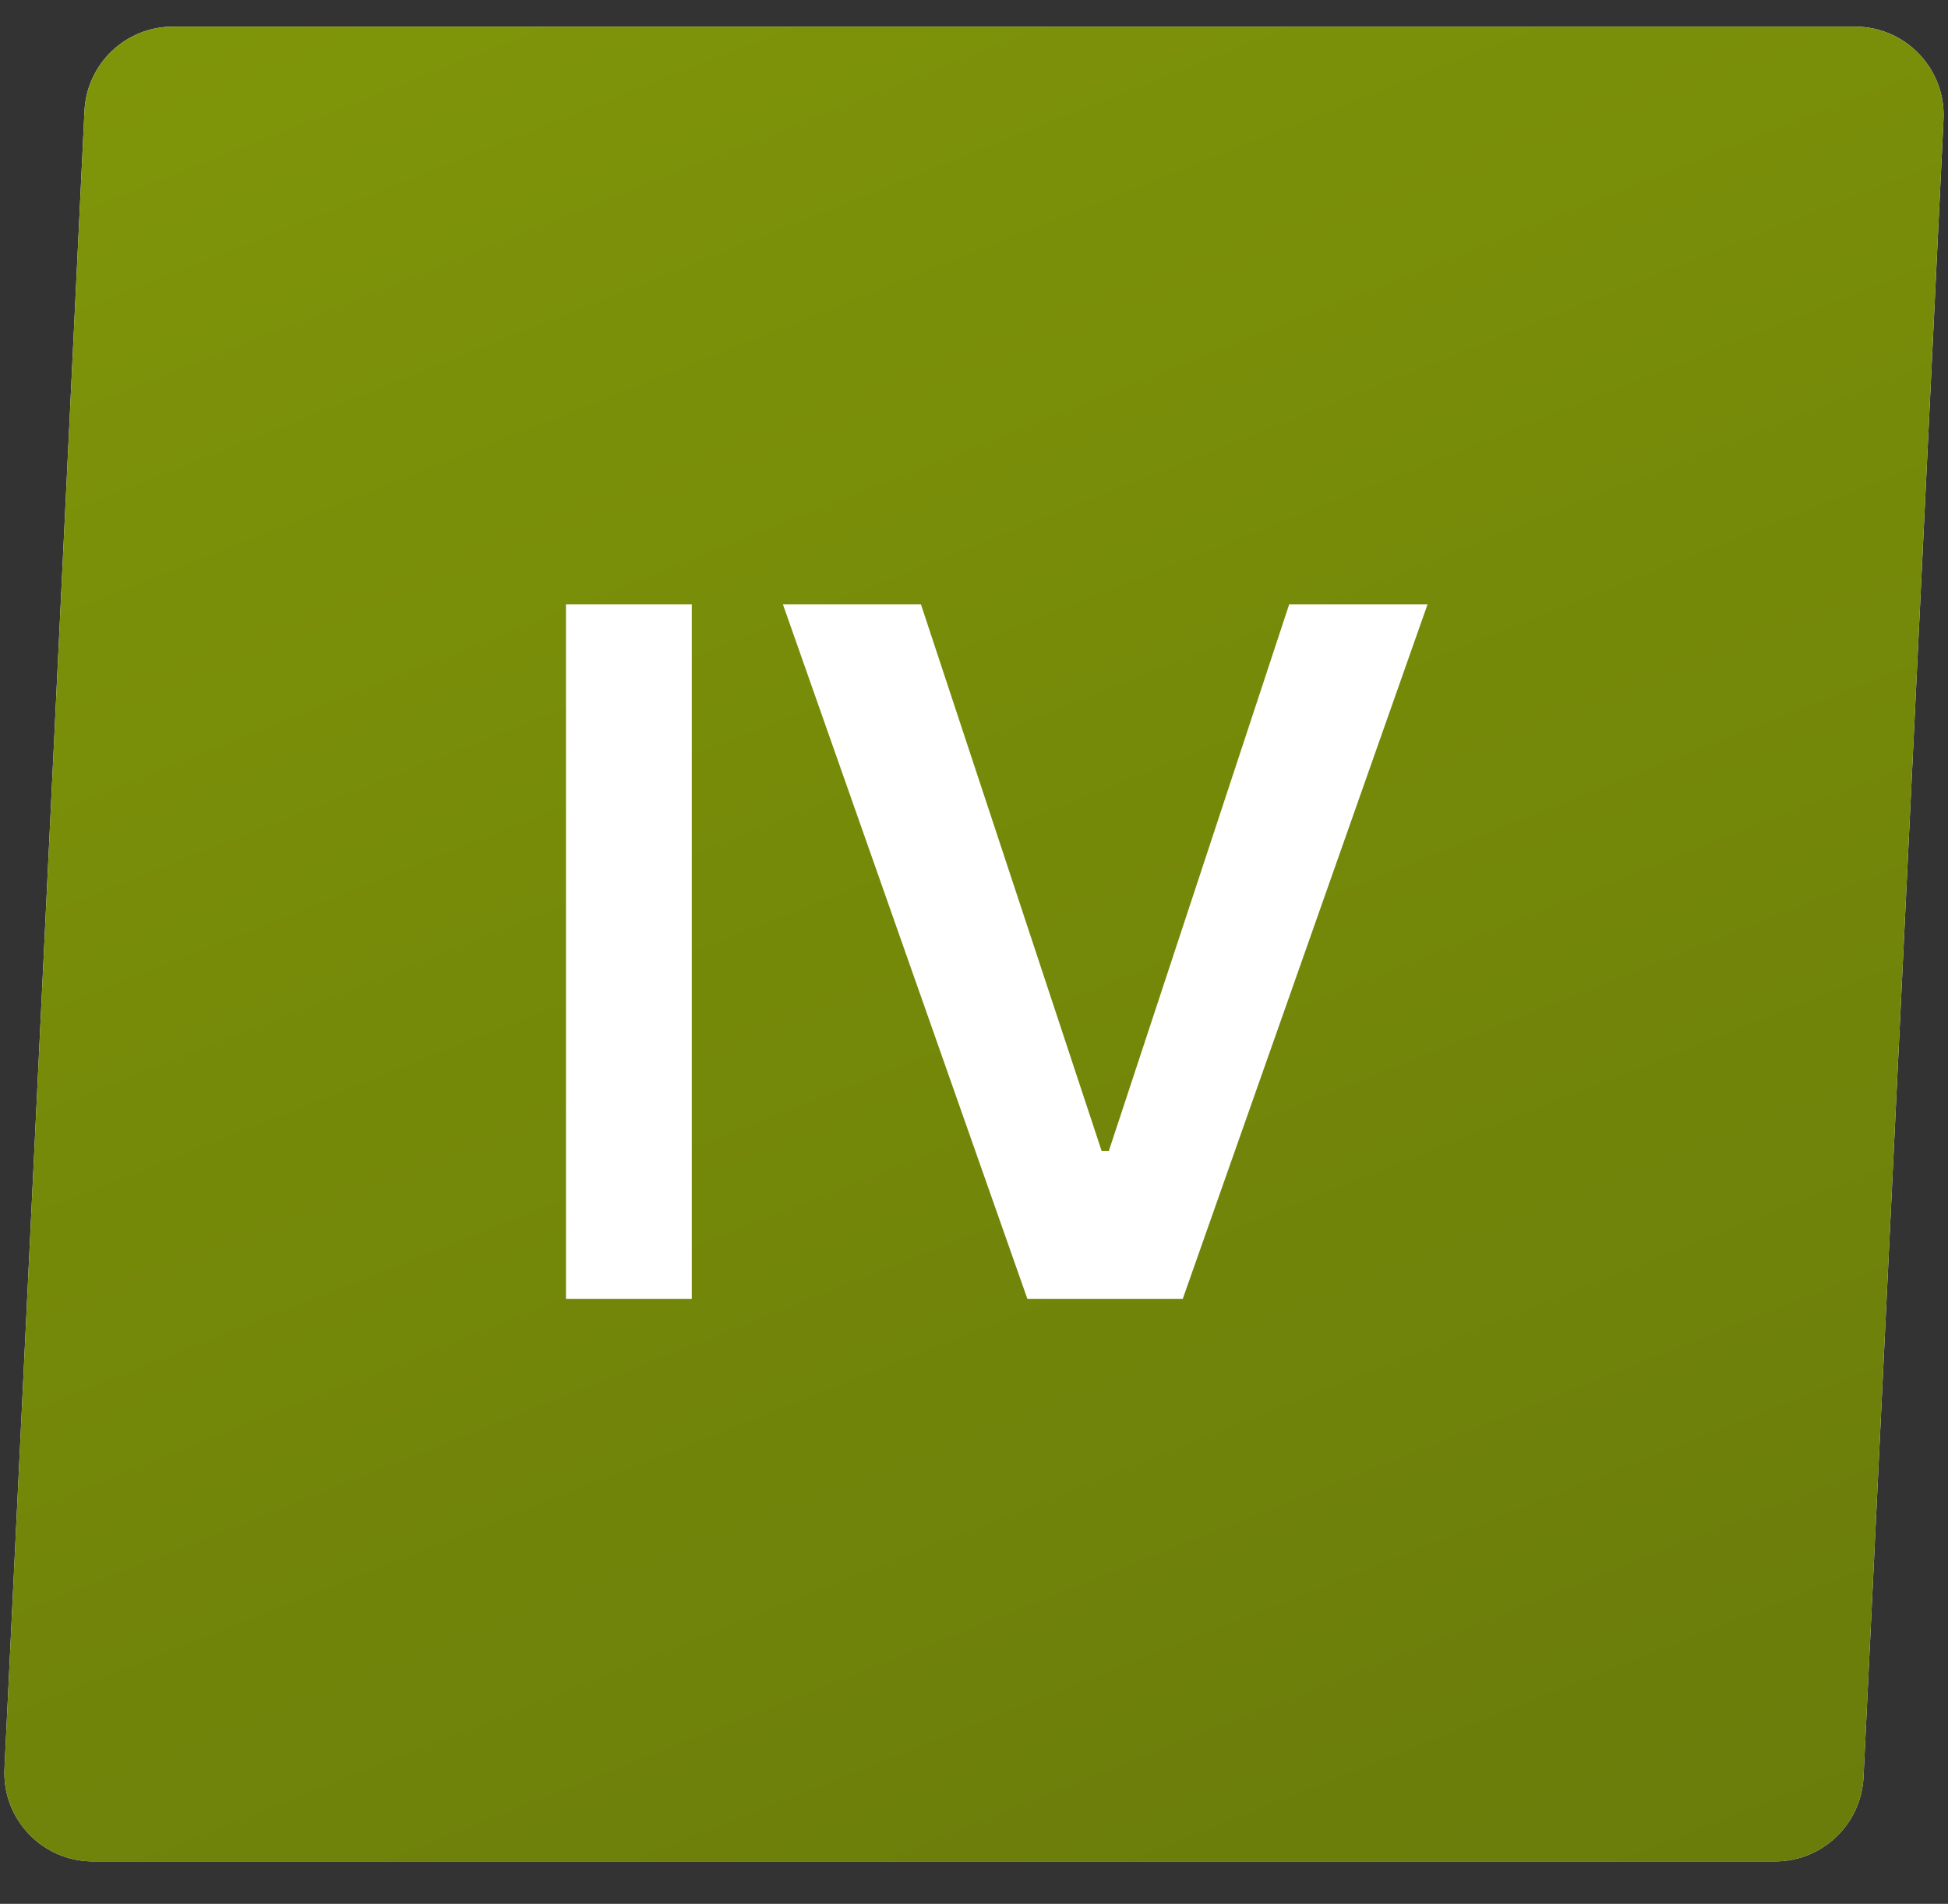
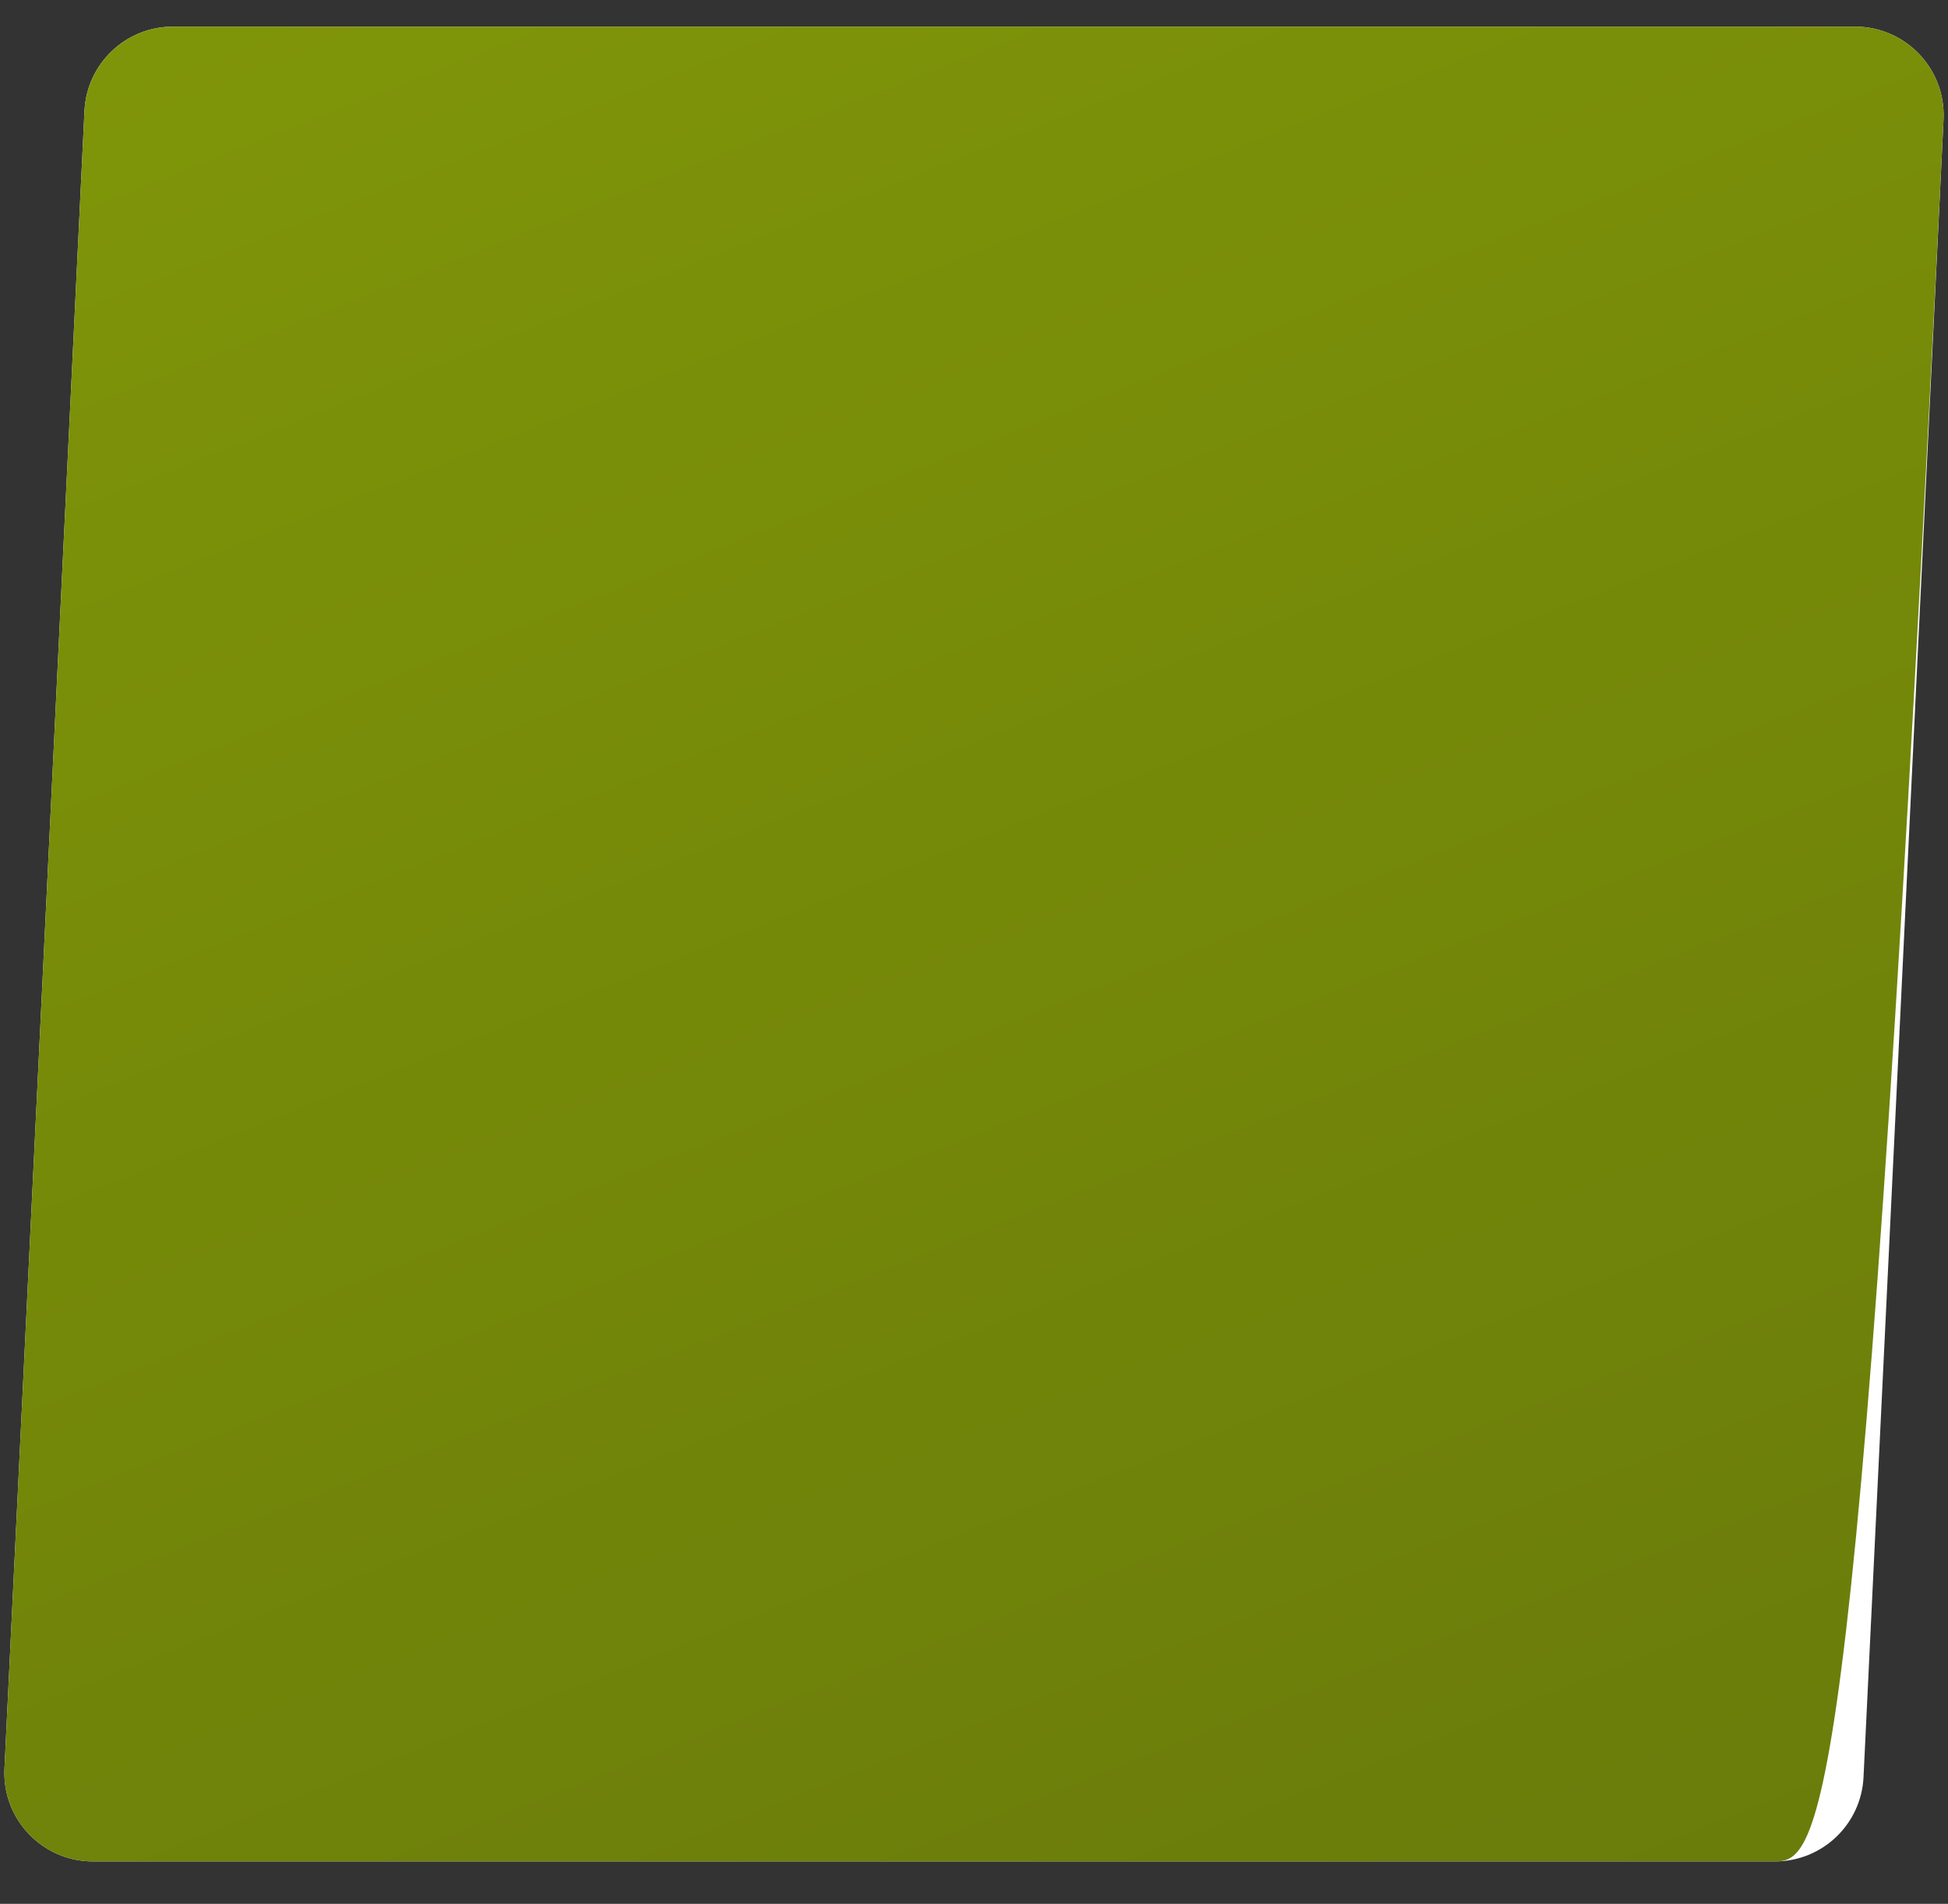
<svg xmlns="http://www.w3.org/2000/svg" width="306" height="299" viewBox="0 0 306 299" fill="none">
  <rect x="0" y="0" width="306" height="299" fill="#333333" stroke="none" />
  <path d="M13.271 17.419C13.628 10.008 19.742 4.183 27.163 4.183H291.403C299.349 4.183 305.68 10.825 305.297 18.76L292.73 279.099C292.372 286.51 286.258 292.335 278.837 292.335H14.597C6.652 292.335 0.321 285.693 0.704 277.758L13.271 17.419Z" fill="white" />
-   <path d="M13.271 17.419C13.628 10.008 19.742 4.183 27.163 4.183H291.403C299.349 4.183 305.68 10.825 305.297 18.76L292.73 279.099C292.372 286.51 286.258 292.335 278.837 292.335H14.597C6.652 292.335 0.321 285.693 0.704 277.758L13.271 17.419Z" fill="url(#paint0_linear_3044_69)" />
-   <path d="M108.669 94.909V204H88.906V94.909H108.669ZM144.664 94.909L173.055 180.776H174.174L202.512 94.909H224.245L185.786 204H161.39L122.984 94.909H144.664Z" fill="white" />
+   <path d="M13.271 17.419C13.628 10.008 19.742 4.183 27.163 4.183H291.403C299.349 4.183 305.68 10.825 305.297 18.76C292.372 286.51 286.258 292.335 278.837 292.335H14.597C6.652 292.335 0.321 285.693 0.704 277.758L13.271 17.419Z" fill="url(#paint0_linear_3044_69)" />
  <defs>
    <linearGradient id="paint0_linear_3044_69" x1="57.283" y1="-23.078" x2="226.607" y2="403.85" gradientUnits="userSpaceOnUse">
      <stop stop-color="#809609" />
      <stop offset="1" stop-color="#65760A" />
    </linearGradient>
  </defs>
</svg>